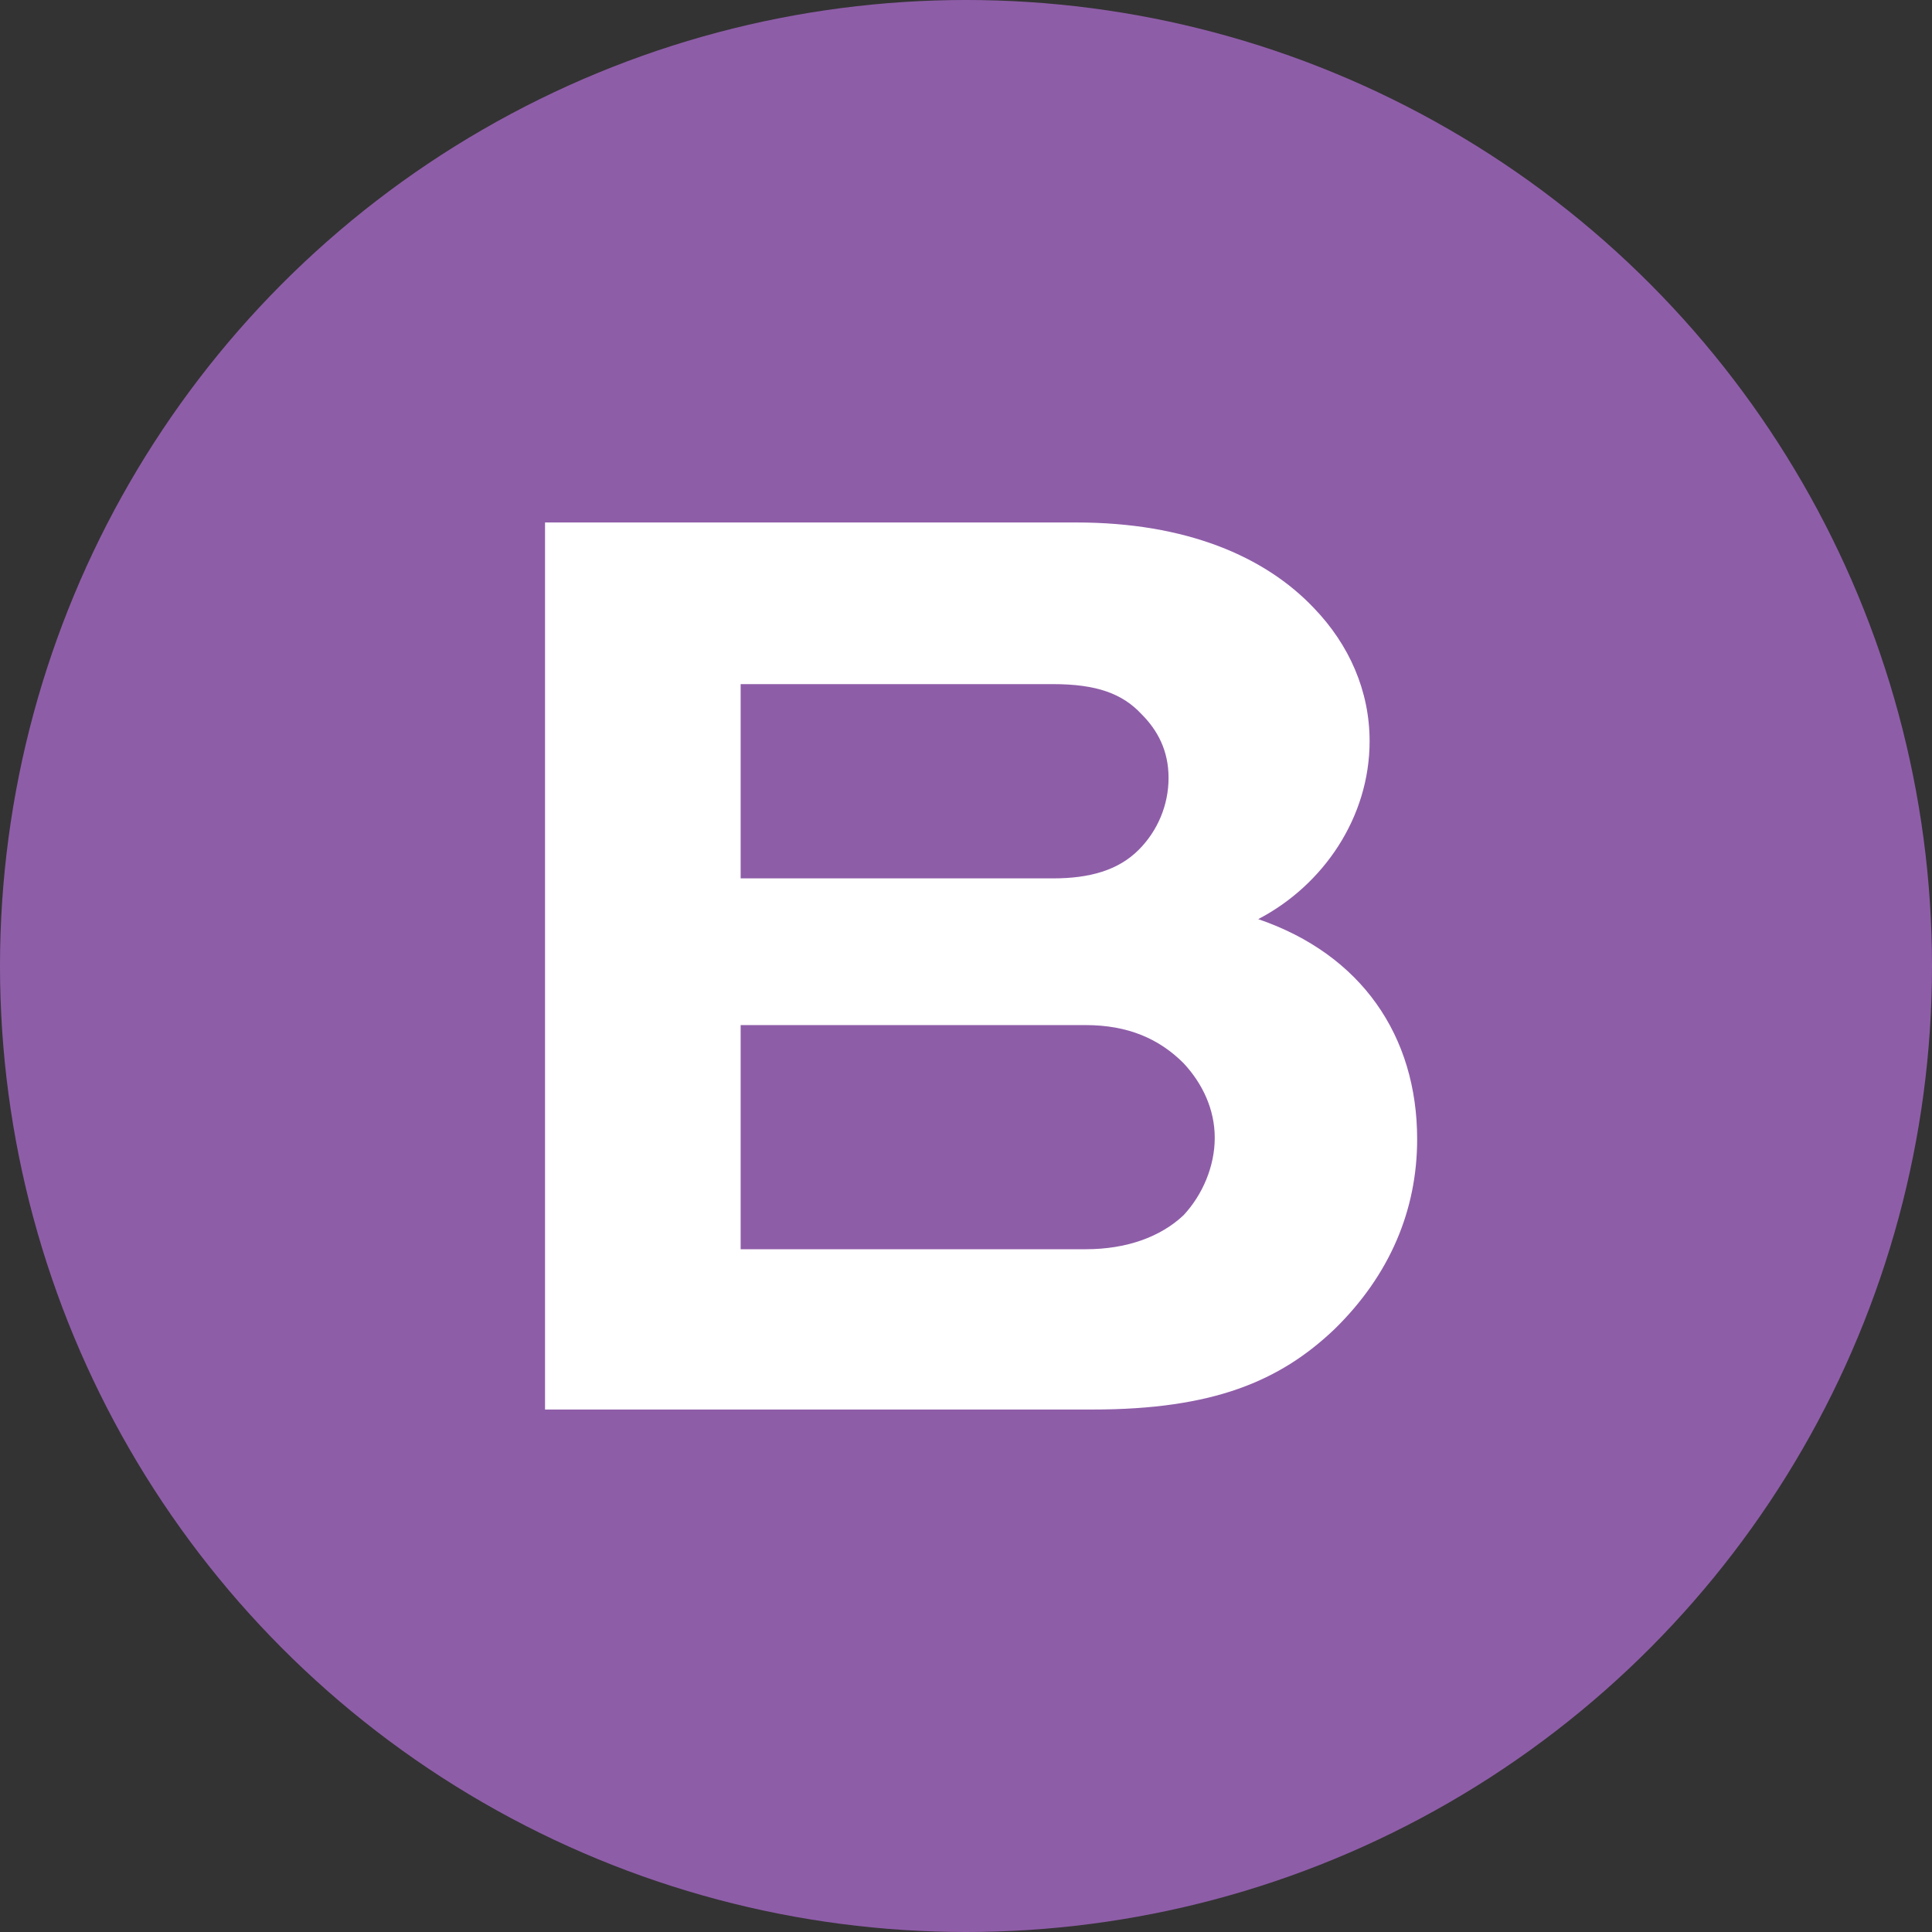
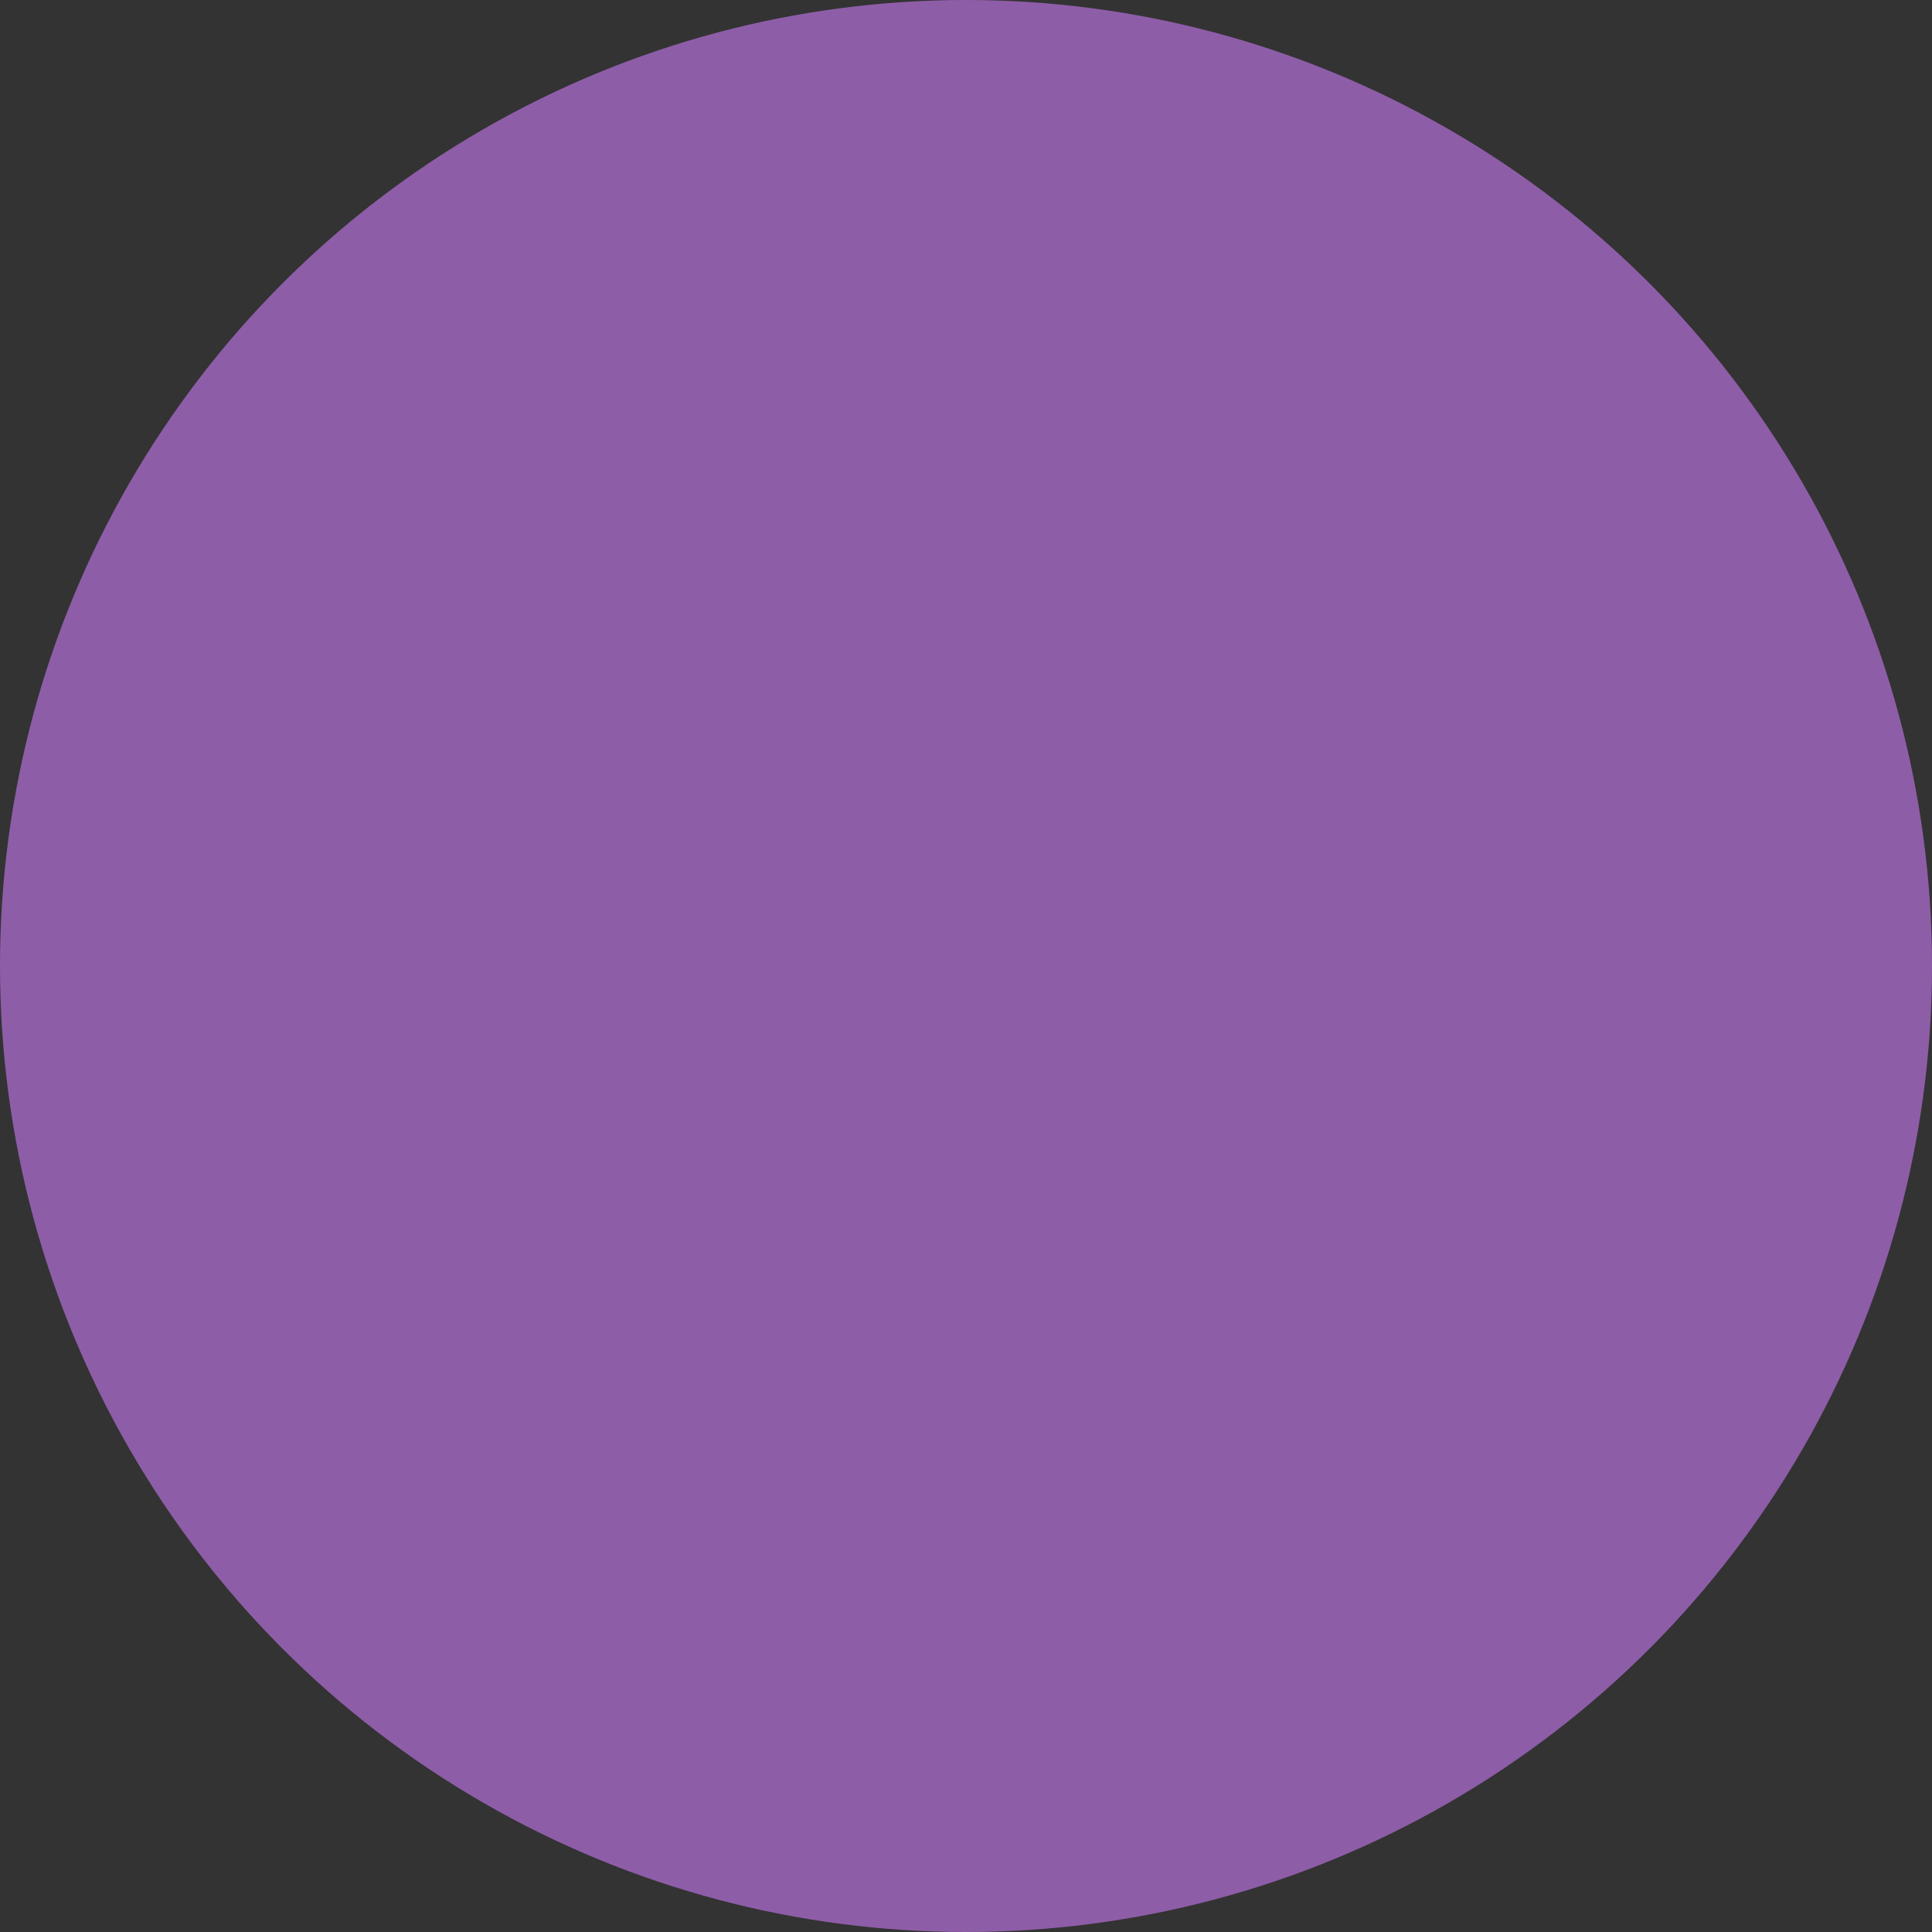
<svg xmlns="http://www.w3.org/2000/svg" id="_레이어_2" viewBox="0 0 256 256">
  <rect x="0" y="0" width="256" height="256" fill="#333333" stroke="none" />
  <g id="_레이어_1-2">
    <circle cx="128" cy="128" r="128" style="fill:#8e5da8;" />
-     <path d="m72.22,186.77v-117.54h70.38c14.58,0,25.02,4.5,31.5,11.34,4.68,4.86,7.38,10.98,7.38,17.64,0,10.08-6.12,19.08-14.76,23.58,13.68,4.68,21.06,15.48,21.06,29.16,0,9.36-3.6,18-10.98,25.2-7.2,6.84-16.02,10.62-32.04,10.62h-72.54Zm25.92-96.12v25.74h41.4c4.86,0,8.64-1.08,11.34-3.78,2.52-2.52,3.96-5.94,3.96-9.54s-1.44-6.3-3.6-8.46c-2.52-2.7-5.94-3.96-11.7-3.96h-41.4Zm0,45.18v29.7h45.72c5.4,0,9.9-1.62,12.96-4.5,2.52-2.7,4.14-6.48,4.14-10.26s-1.62-7.2-4.14-9.9c-3.24-3.24-7.38-5.04-12.96-5.04h-45.72Z" style="fill:#fff;" />
  </g>
</svg>